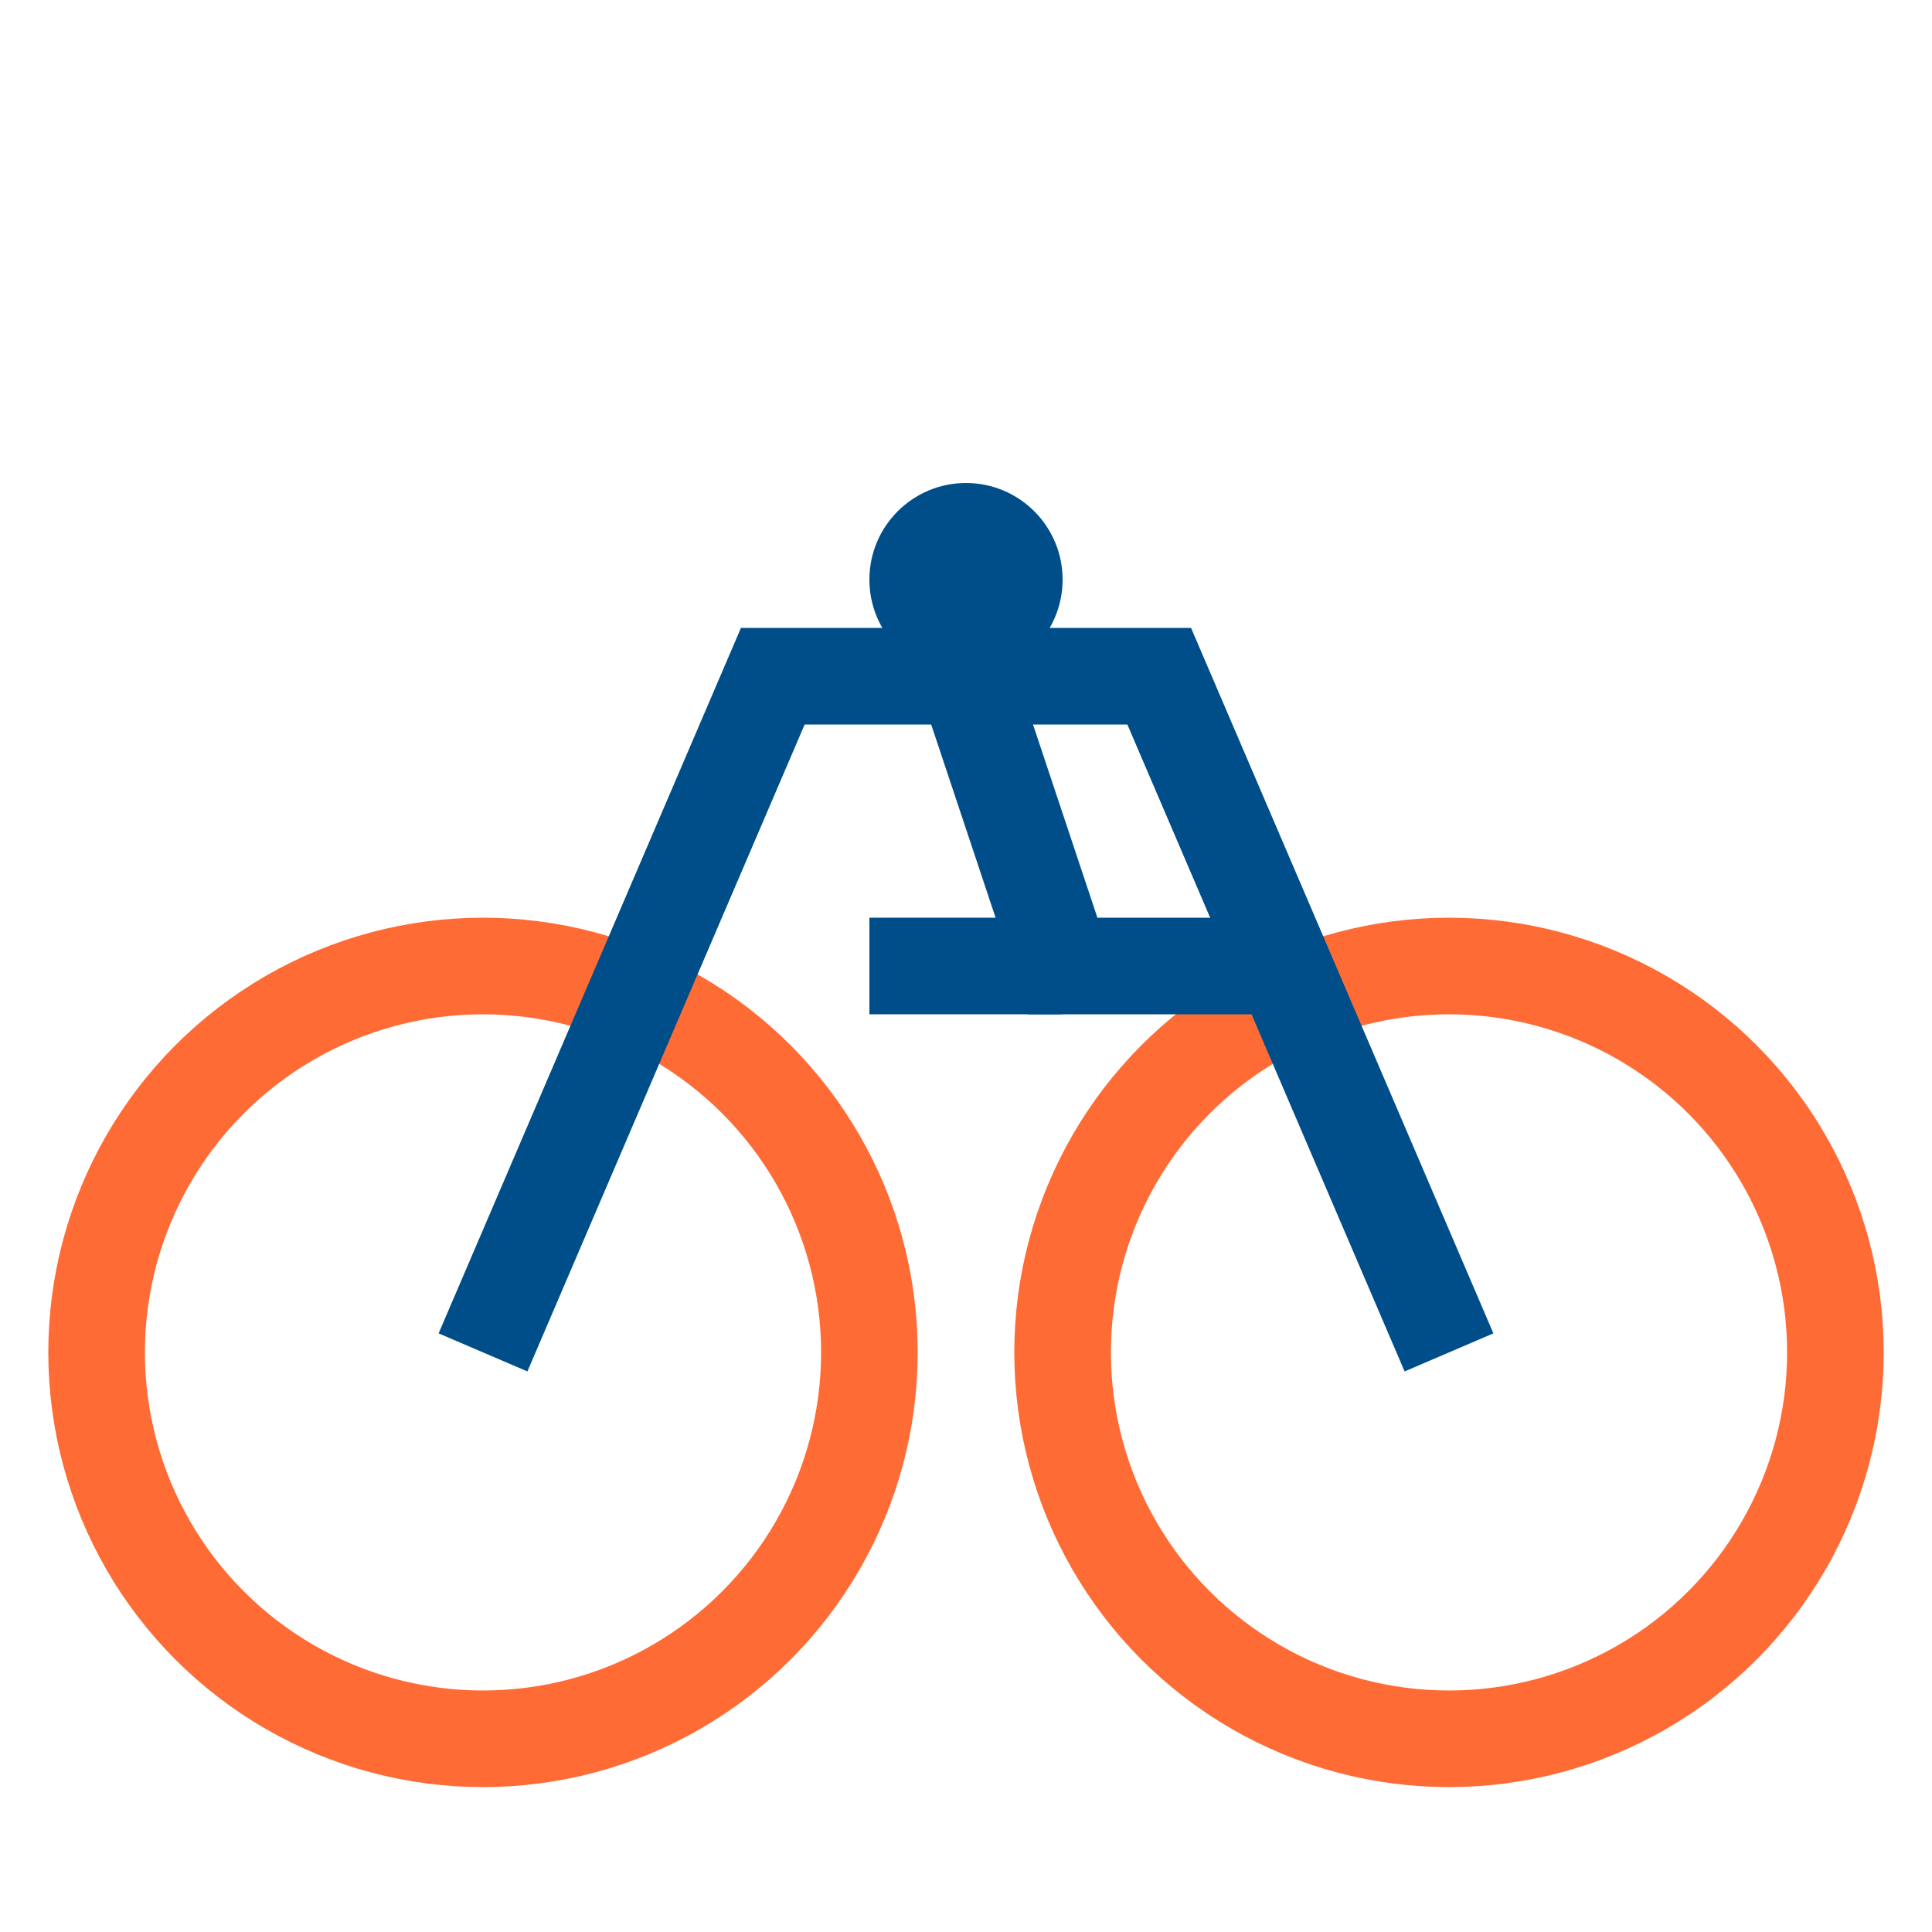
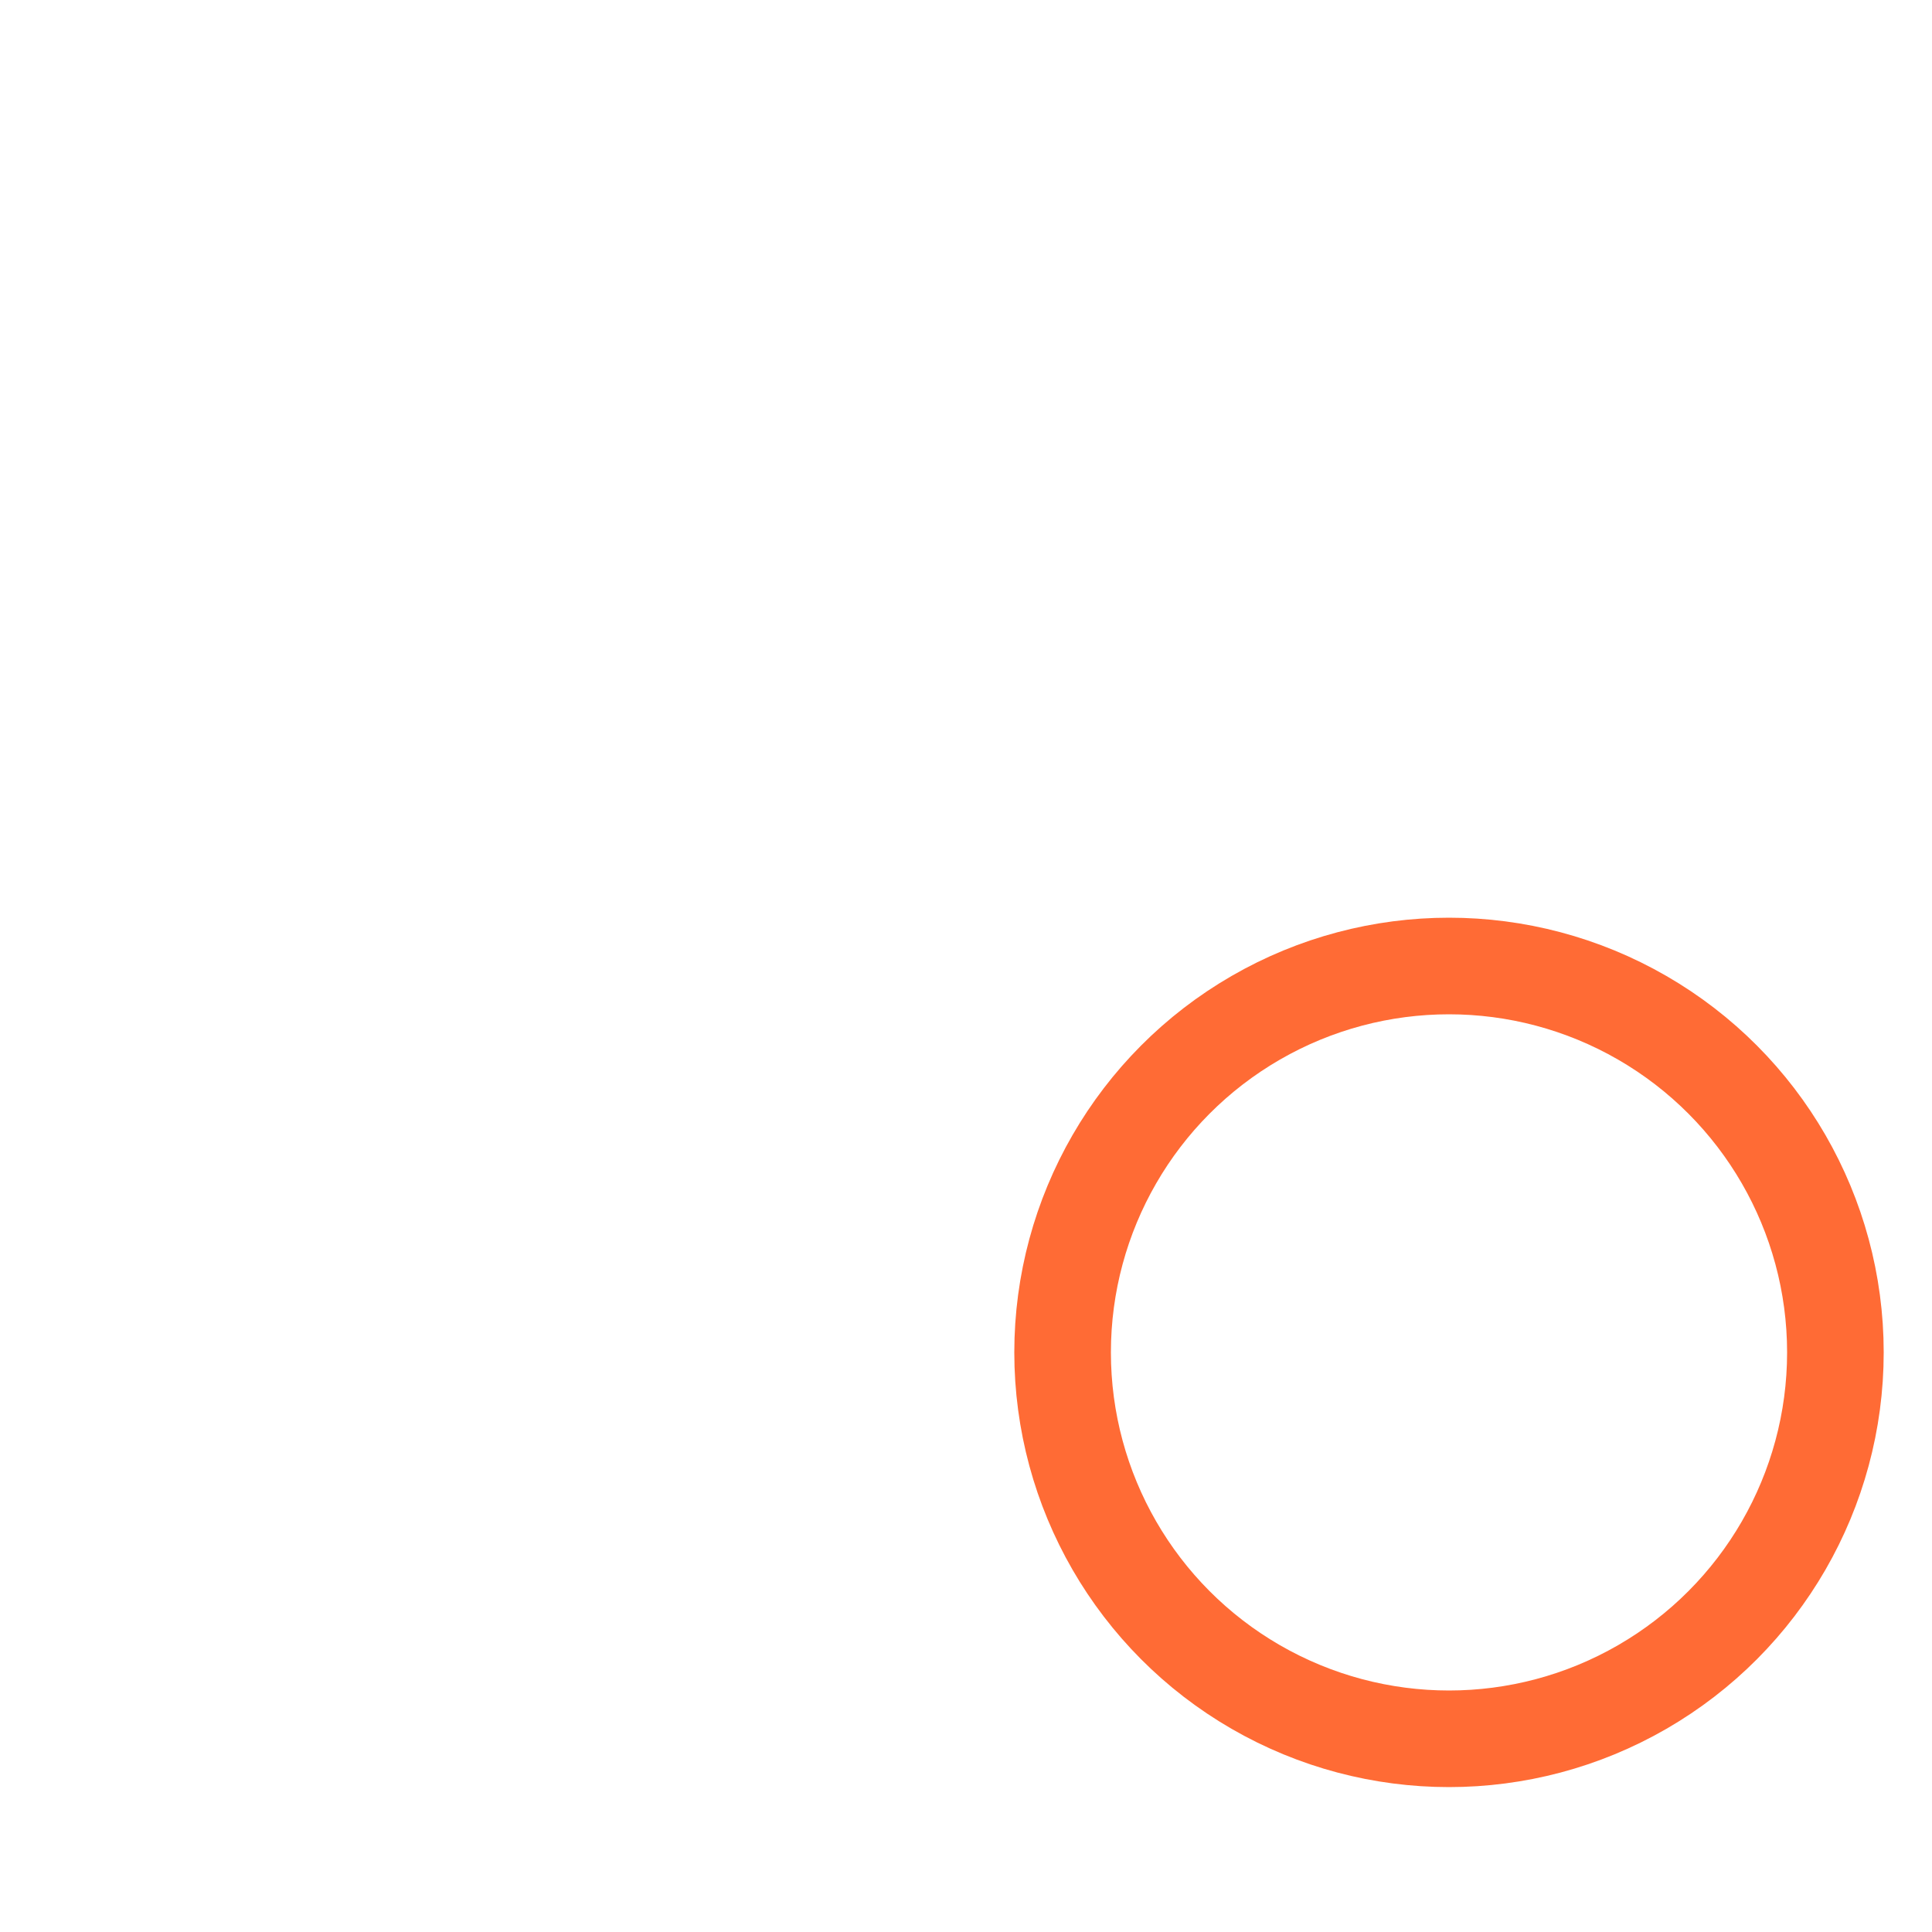
<svg xmlns="http://www.w3.org/2000/svg" width="40" height="40" viewBox="0 0 40 40" fill="none">
-   <circle cx="10" cy="28" r="8" stroke="#FF6B35" stroke-width="2" fill="none" />
  <circle cx="30" cy="28" r="8" stroke="#FF6B35" stroke-width="2" fill="none" />
-   <path d="M10 28L16 14L24 14L30 28" stroke="#004E89" stroke-width="2" fill="none" />
-   <path d="M20 14L22 20L26 20" stroke="#004E89" stroke-width="2" fill="none" />
-   <path d="M18 20L22 20" stroke="#004E89" stroke-width="2" fill="none" />
-   <circle cx="20" cy="12" r="2" fill="#004E89" />
</svg>